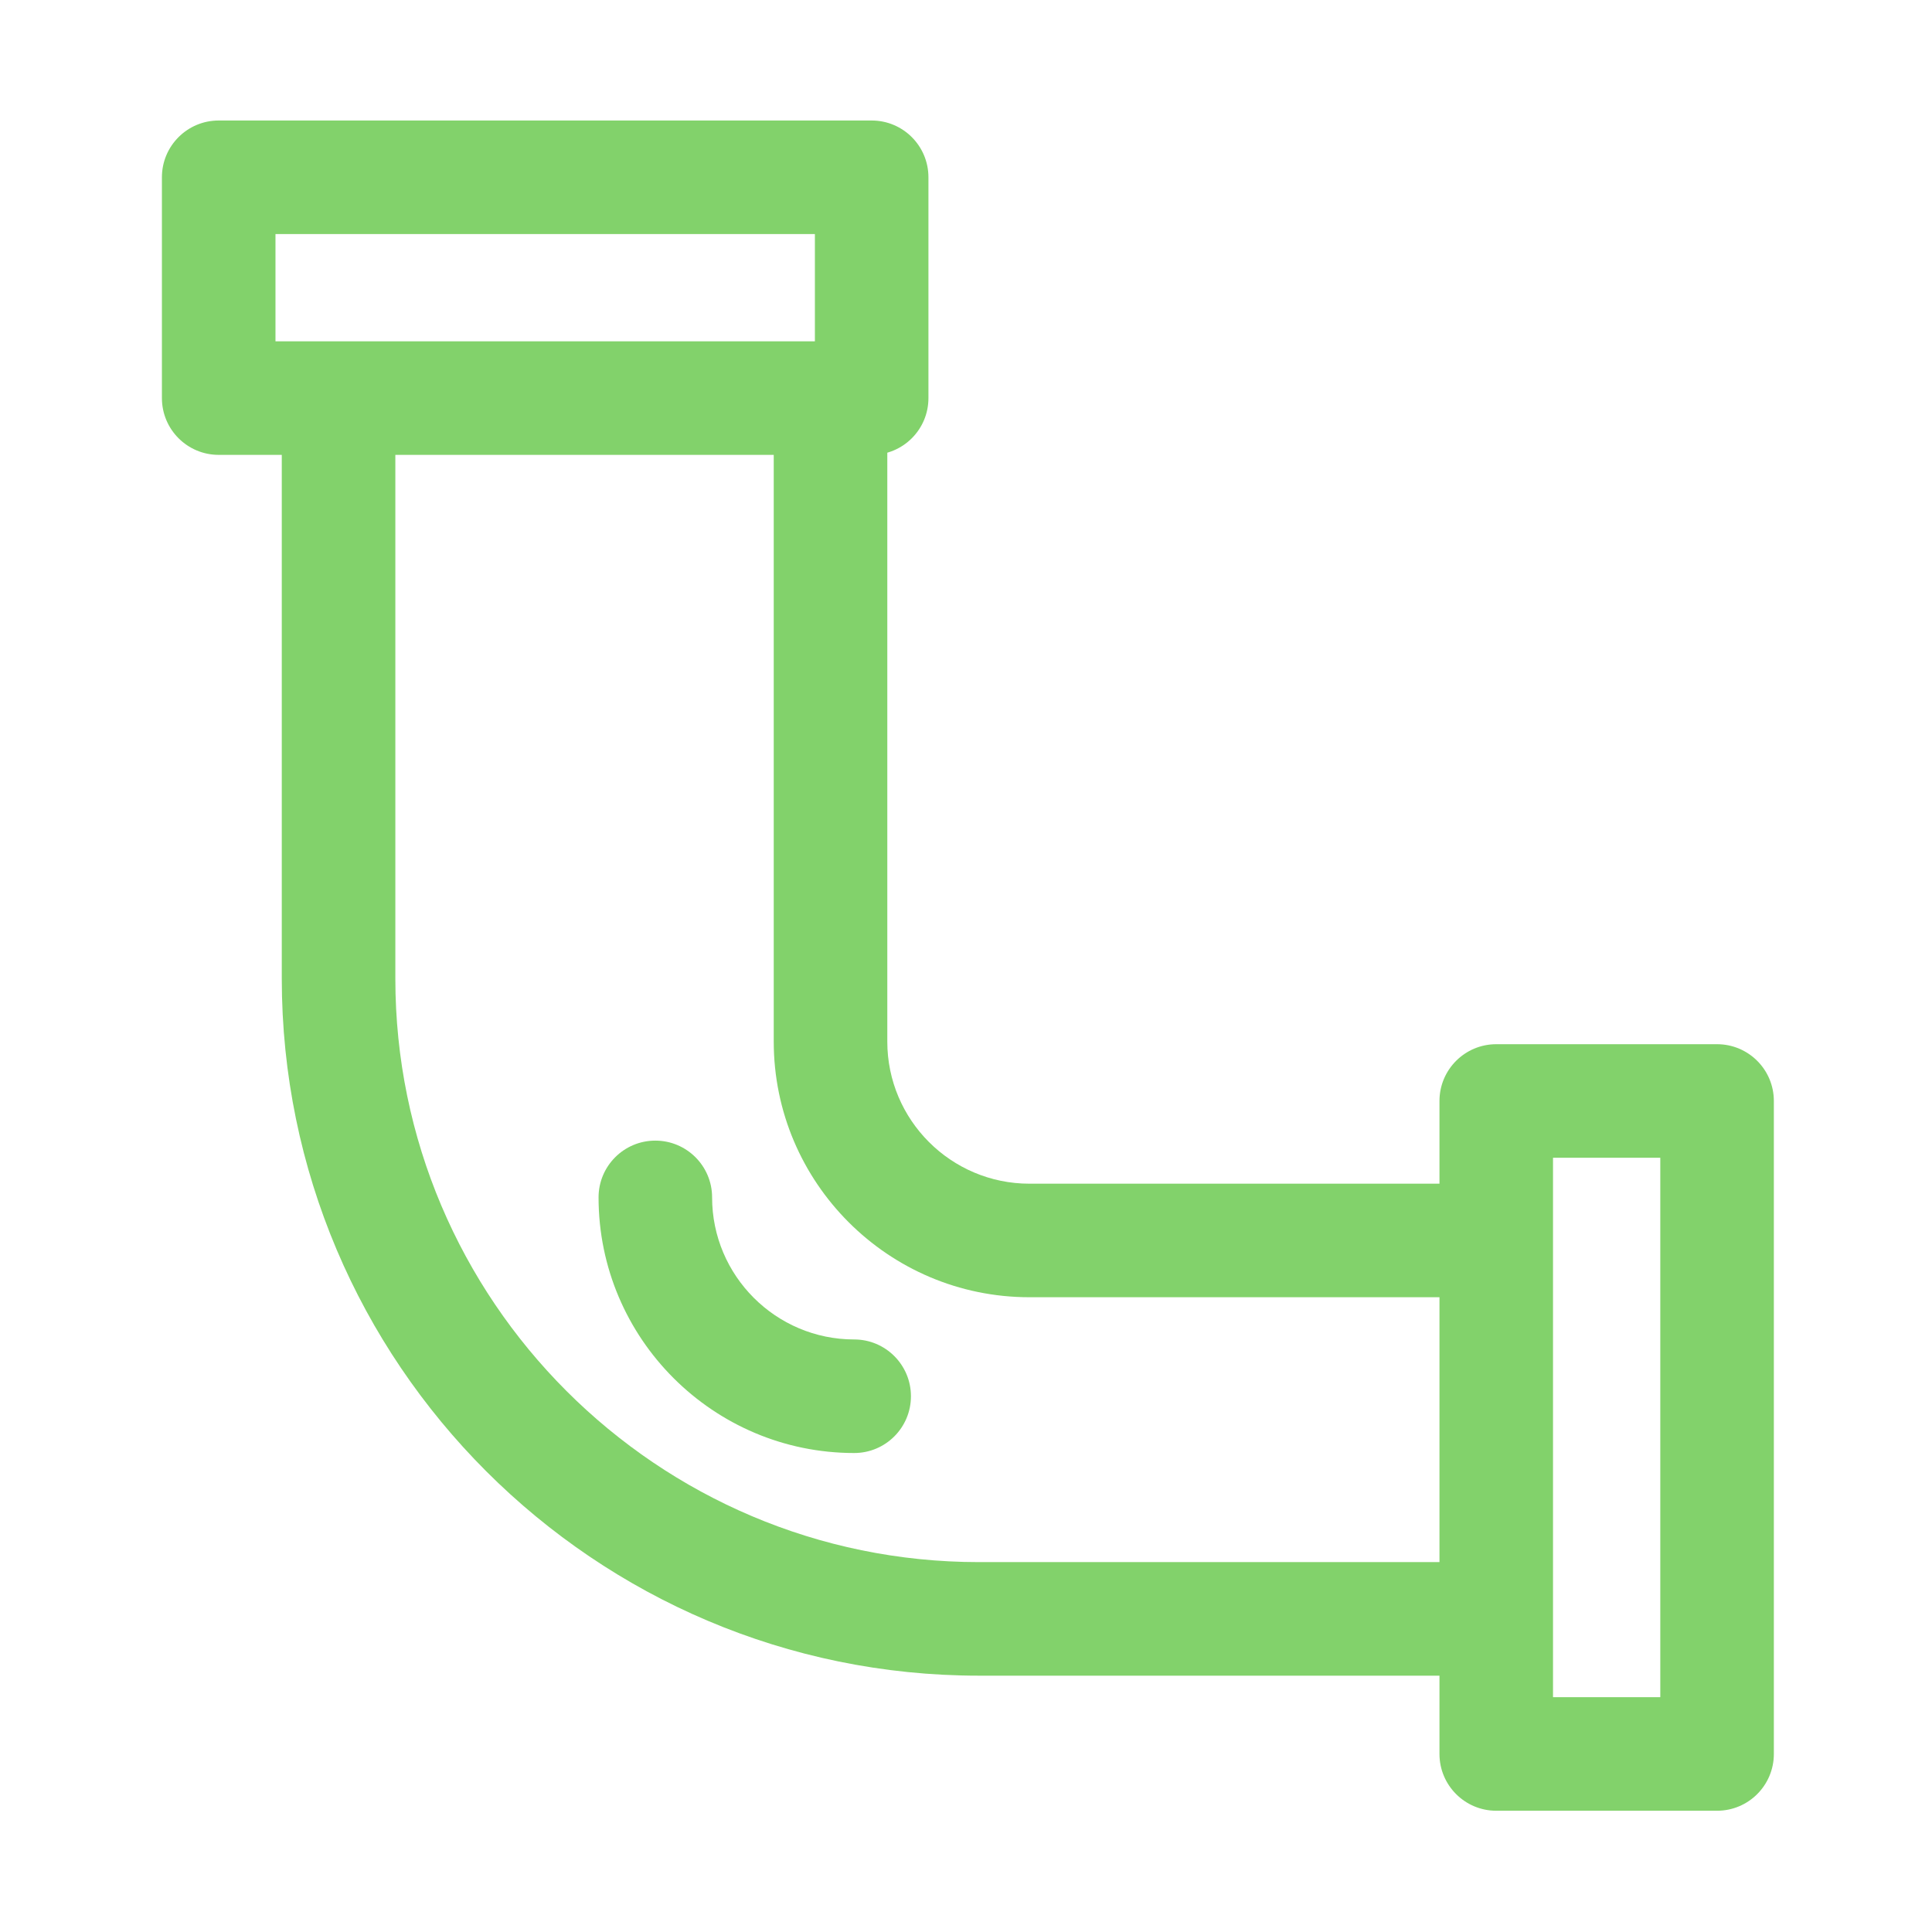
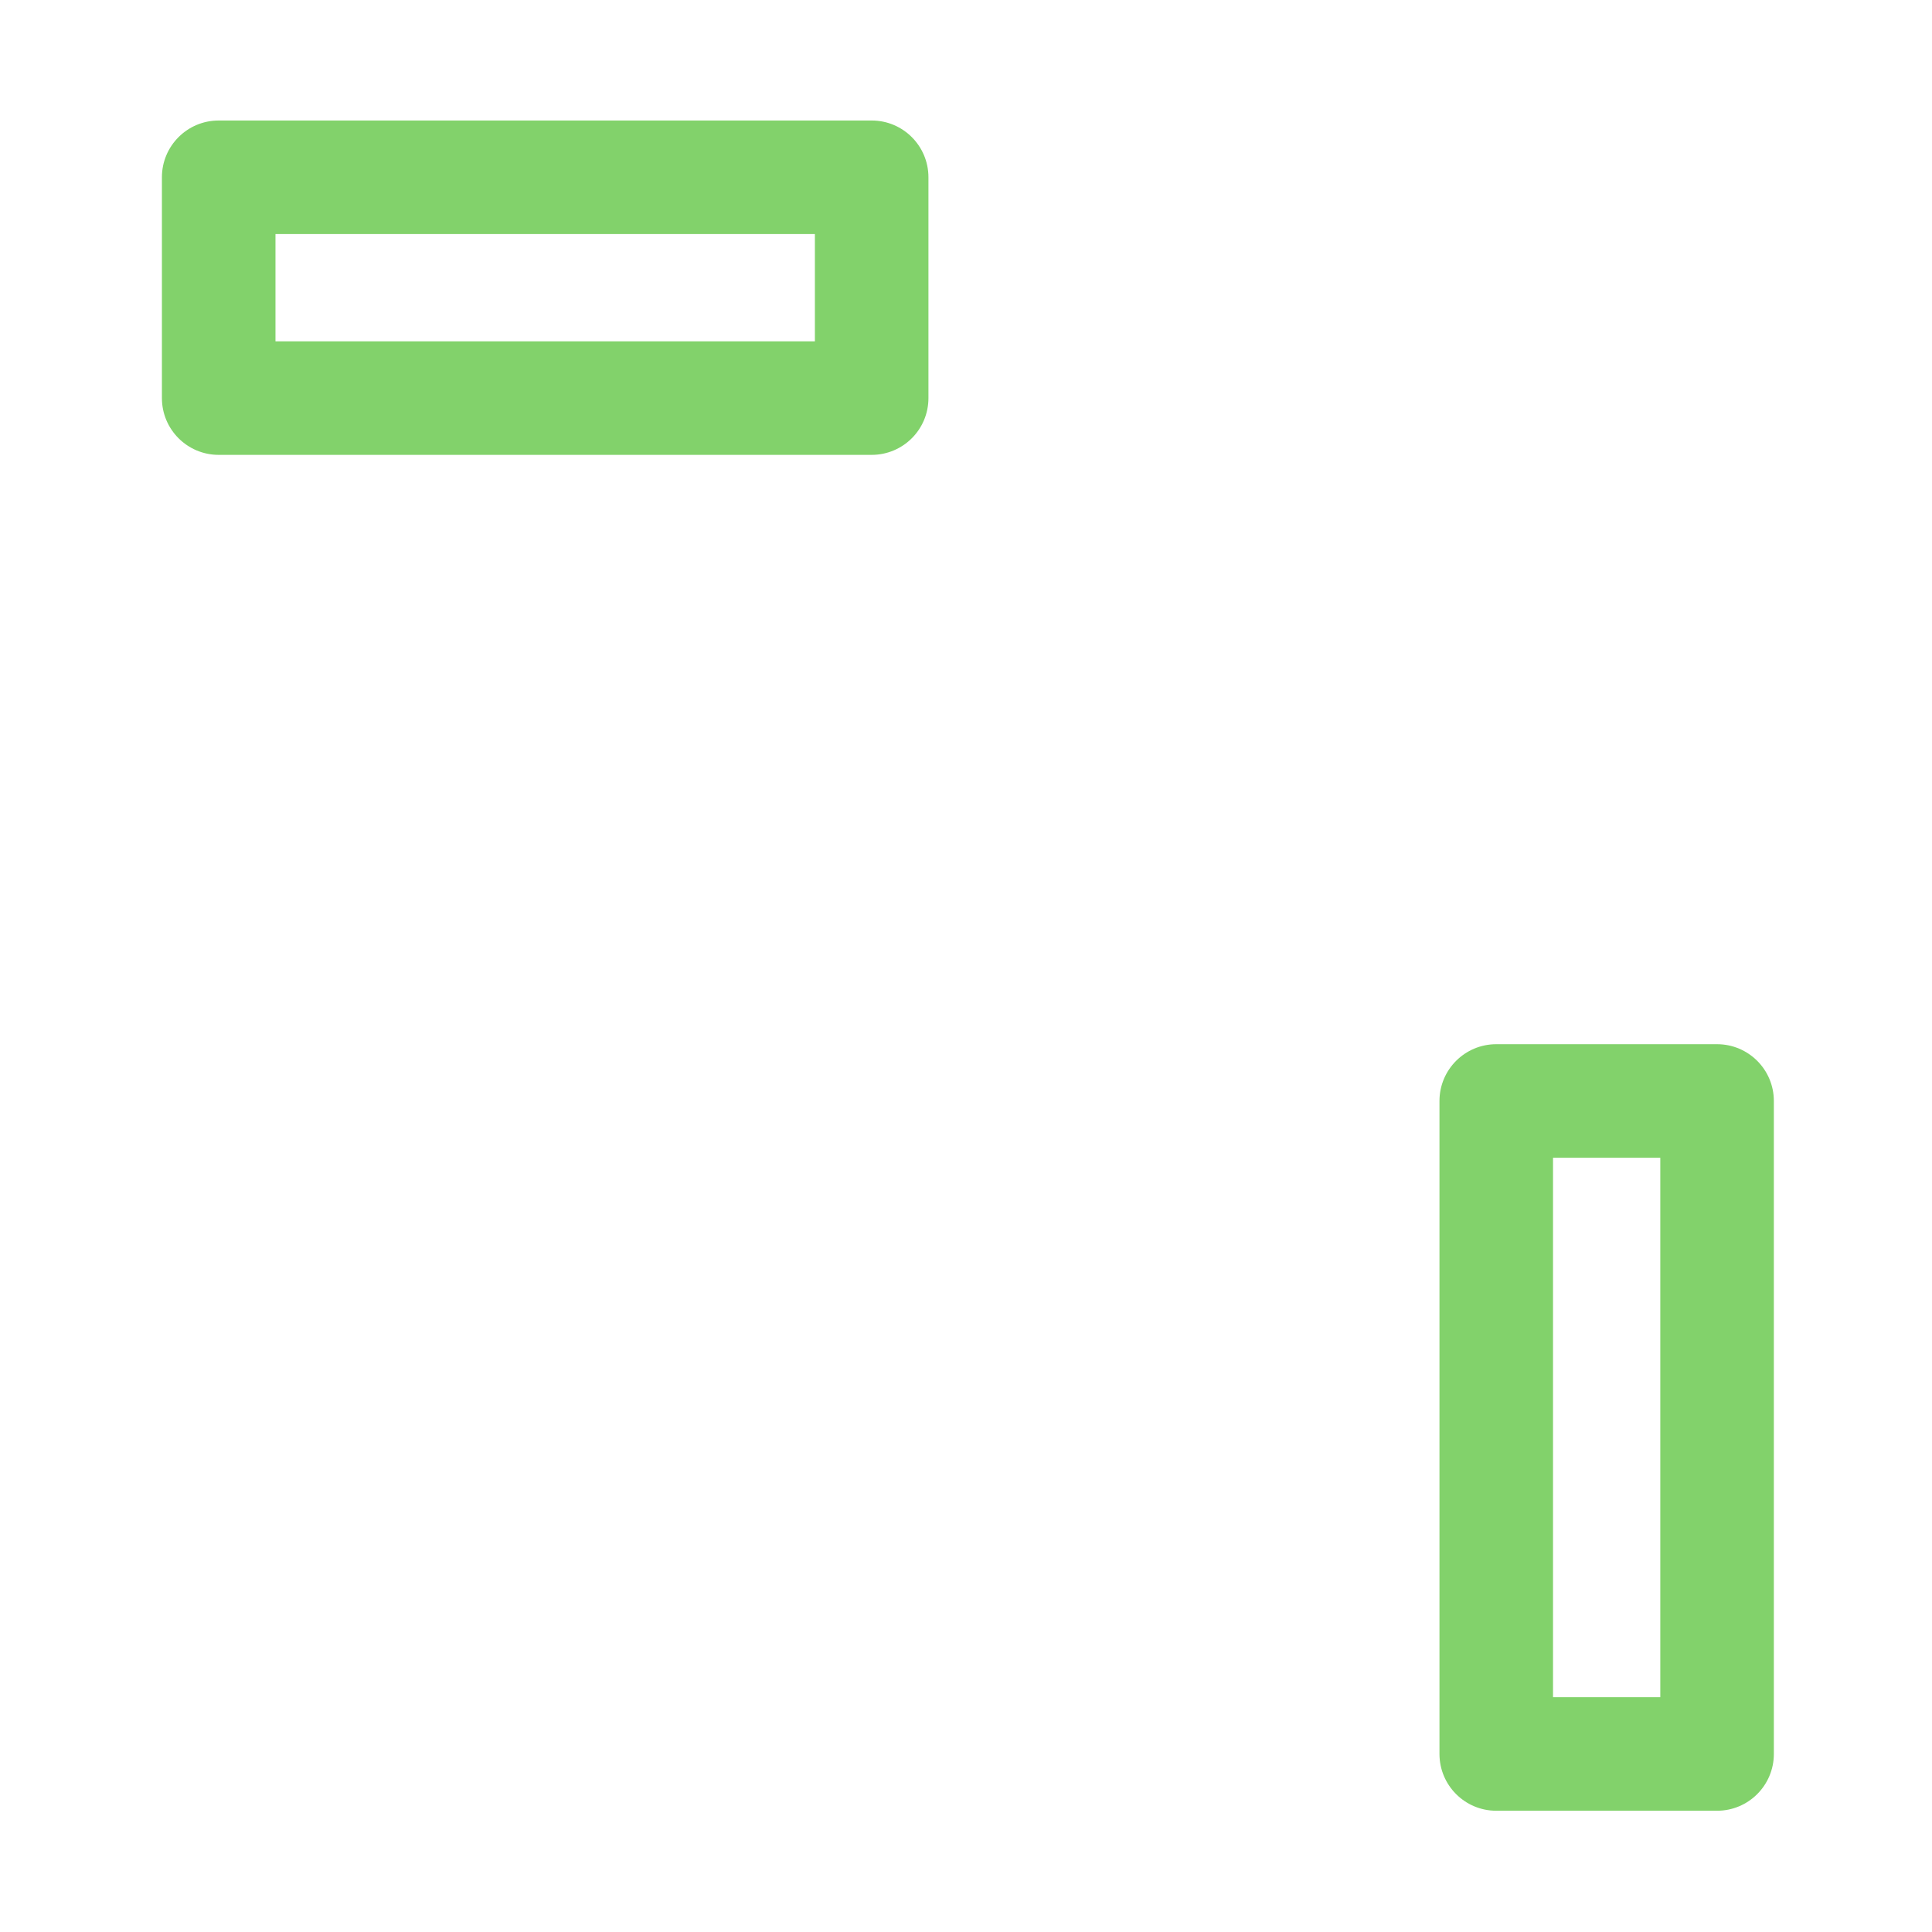
<svg xmlns="http://www.w3.org/2000/svg" class="icon" viewBox="0 0 1024 1024" width="32" height="32">
  <defs>
    <style type="text/css" />
  </defs>
  <path d="M462 241.09H115.91c-16.62 0-30.09-13.47-30.09-30.09V93.96c0-16.62 13.47-30.09 30.09-30.09H462c16.62 0 30.09 13.47 30.09 30.09v117.03c0.01 16.63-13.46 30.1-30.09 30.1zM146.01 180.9h285.9v-56.84h-285.9v56.84zM910.09 959.73H793.04c-16.61 0-30.09-13.48-30.09-30.09v-346.1c0-16.61 13.48-30.09 30.09-30.09h117.05c16.61 0 30.09 13.48 30.09 30.09v346.09c0 16.62-13.48 30.1-30.09 30.1z m-86.96-60.19h56.86v-285.9h-56.86v285.9z" fill="#82D26B" />
-   <path d="M793.78 888.14H518.85c-203.75 0-369.5-165.76-369.5-369.5v-295h60.19v295c0 170.56 138.76 309.31 309.31 309.31h274.93v60.19z" fill="#82D26B" />
-   <path d="M793.12 687.56H545.6c-74.71 0-135.5-60.78-135.5-135.49V211.06h60.19v341.02c0 41.52 33.78 75.3 75.31 75.3h247.52v60.18z" fill="#82D26B" />
-   <path d="M452.74 770.13c-74.71 0-135.49-60.78-135.49-135.49 0-16.61 13.47-30.09 30.09-30.09s30.09 13.48 30.09 30.09c0 41.52 33.78 75.3 75.3 75.3 16.62 0 30.09 13.48 30.09 30.09 0.01 16.62-13.46 30.1-30.08 30.1z" fill="#82D26B" />
</svg>